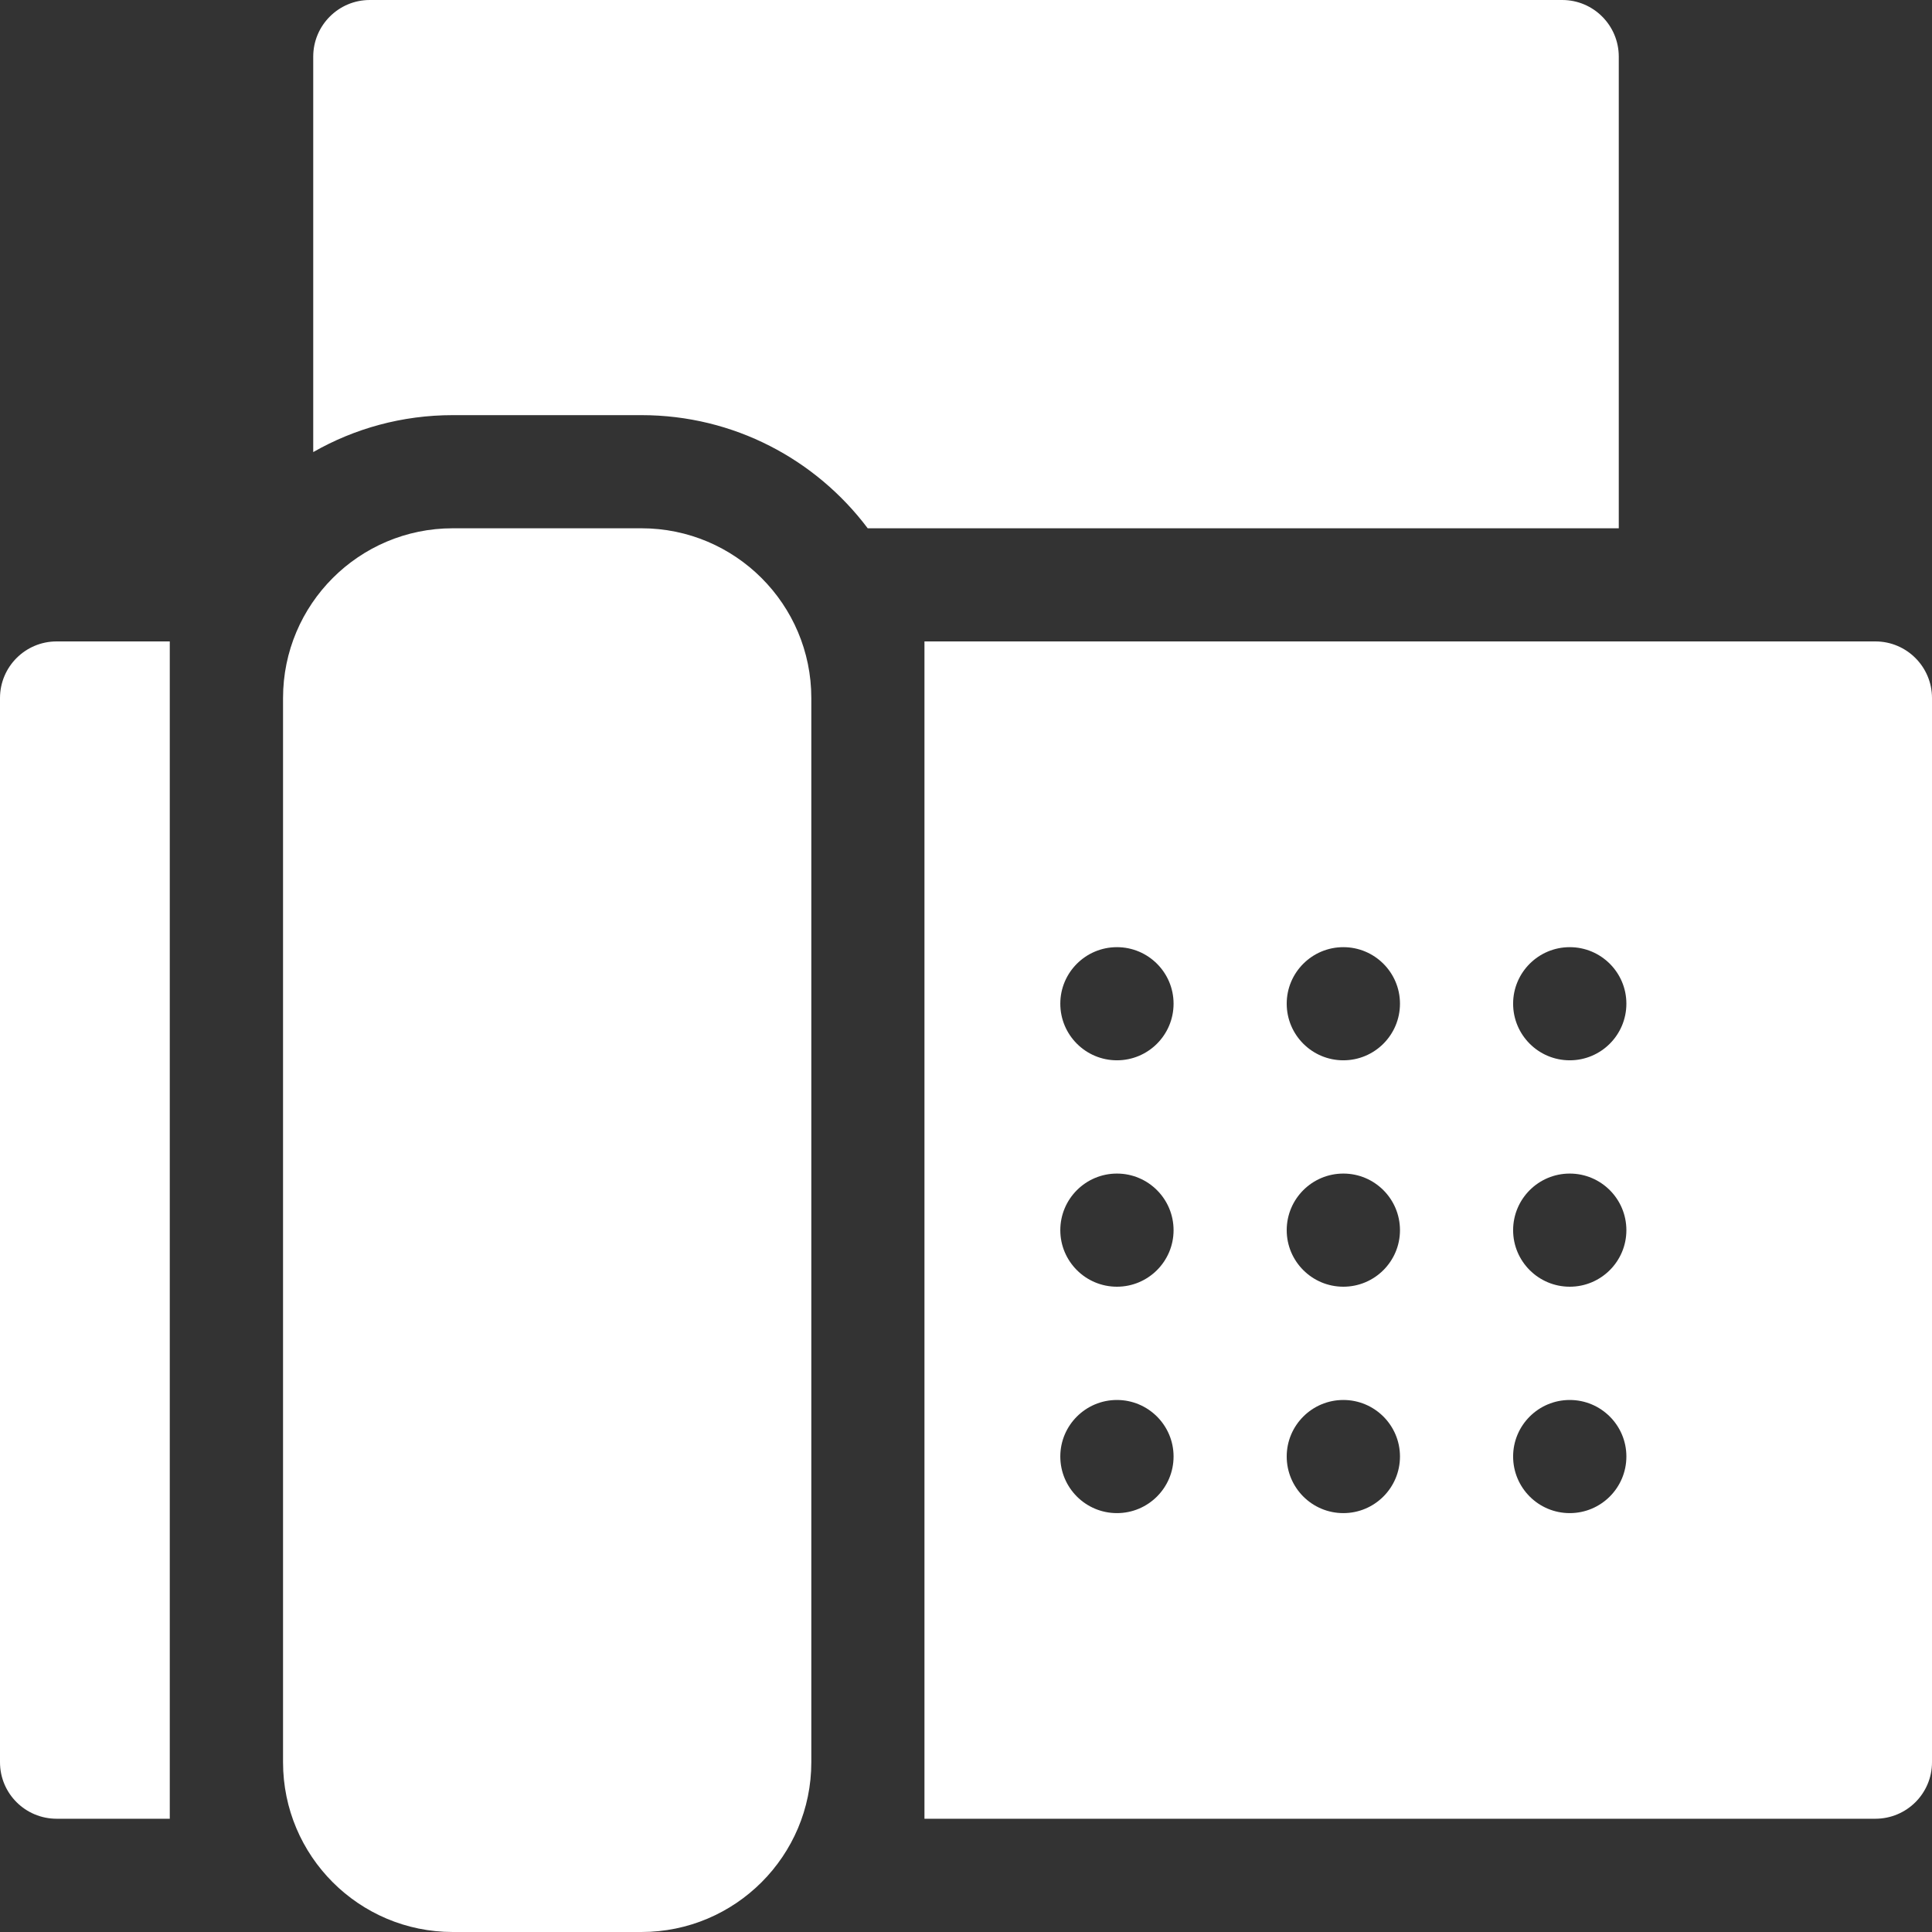
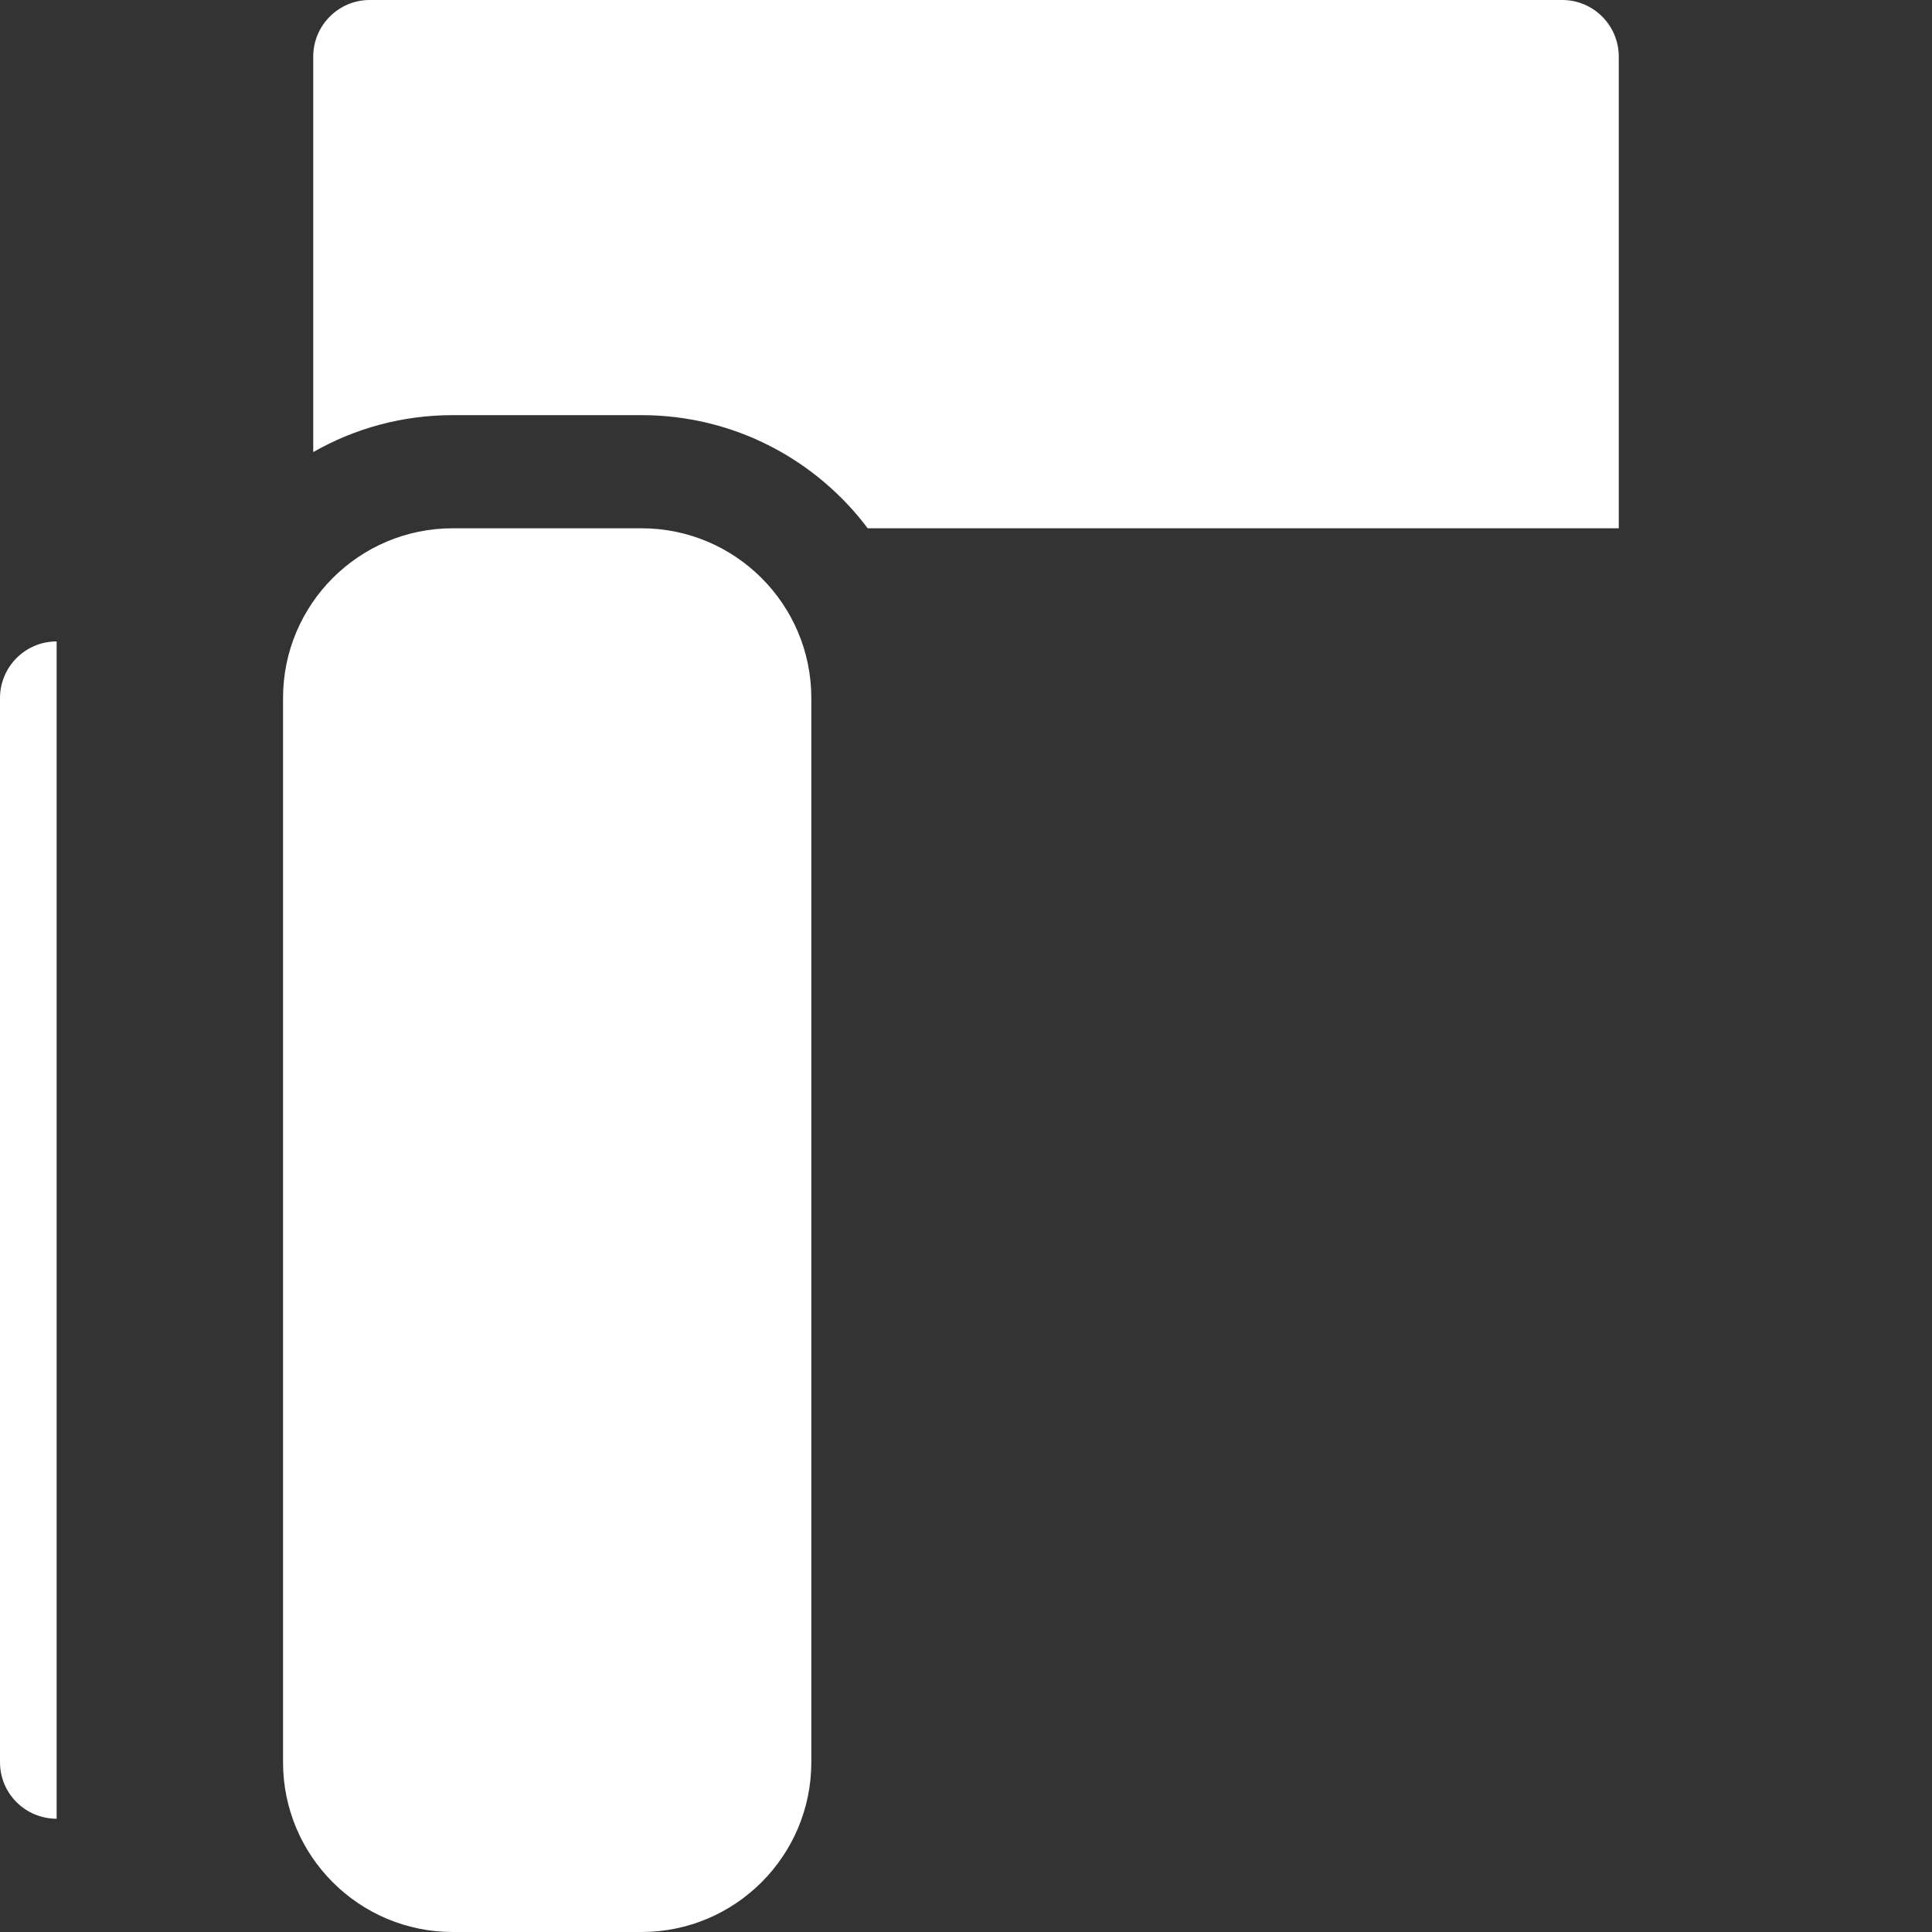
<svg xmlns="http://www.w3.org/2000/svg" width="16" height="16" viewBox="0 0 16 16" fill="none">
  <rect x="0" y="0" width="16" height="16" fill="#333333" stroke="none" />
  <g clip-path="url(#clip0_6172_23625)">
-     <path d="M0 5.781V14.594C0 14.853 0.21 15.062 0.469 15.062H1.406V5.312H0.469C0.21 5.312 0 5.522 0 5.781Z" fill="white" />
-     <path d="M15.531 5.312H7.656V15.062H15.531C15.79 15.062 16 14.853 16 14.594V5.781C16 5.522 15.79 5.312 15.531 5.312ZM9.25 12.531C8.991 12.531 8.781 12.321 8.781 12.062C8.781 11.804 8.991 11.594 9.25 11.594C9.509 11.594 9.719 11.804 9.719 12.062C9.719 12.321 9.509 12.531 9.25 12.531ZM9.25 10.656C8.991 10.656 8.781 10.446 8.781 10.188C8.781 9.929 8.991 9.719 9.25 9.719C9.509 9.719 9.719 9.929 9.719 10.188C9.719 10.446 9.509 10.656 9.25 10.656ZM9.25 8.781C8.991 8.781 8.781 8.571 8.781 8.312C8.781 8.054 8.991 7.844 9.25 7.844C9.509 7.844 9.719 8.054 9.719 8.312C9.719 8.571 9.509 8.781 9.25 8.781ZM11.125 12.531C10.866 12.531 10.656 12.321 10.656 12.062C10.656 11.804 10.866 11.594 11.125 11.594C11.384 11.594 11.594 11.804 11.594 12.062C11.594 12.321 11.384 12.531 11.125 12.531ZM11.125 10.656C10.866 10.656 10.656 10.446 10.656 10.188C10.656 9.929 10.866 9.719 11.125 9.719C11.384 9.719 11.594 9.929 11.594 10.188C11.594 10.446 11.384 10.656 11.125 10.656ZM11.125 8.781C10.866 8.781 10.656 8.571 10.656 8.312C10.656 8.054 10.866 7.844 11.125 7.844C11.384 7.844 11.594 8.054 11.594 8.312C11.594 8.571 11.384 8.781 11.125 8.781ZM13 12.531C12.741 12.531 12.531 12.321 12.531 12.062C12.531 11.804 12.741 11.594 13 11.594C13.259 11.594 13.469 11.804 13.469 12.062C13.469 12.321 13.259 12.531 13 12.531ZM13 10.656C12.741 10.656 12.531 10.446 12.531 10.188C12.531 9.929 12.741 9.719 13 9.719C13.259 9.719 13.469 9.929 13.469 10.188C13.469 10.446 13.259 10.656 13 10.656ZM13 8.781C12.741 8.781 12.531 8.571 12.531 8.312C12.531 8.054 12.741 7.844 13 7.844C13.259 7.844 13.469 8.054 13.469 8.312C13.469 8.571 13.259 8.781 13 8.781Z" fill="white" />
+     <path d="M0 5.781V14.594C0 14.853 0.21 15.062 0.469 15.062V5.312H0.469C0.21 5.312 0 5.522 0 5.781Z" fill="white" />
    <path d="M13.406 0.469C13.406 0.21 13.196 0 12.938 0H3.062C2.804 0 2.594 0.21 2.594 0.469V3.744C2.935 3.549 3.33 3.438 3.75 3.438H5.312C6.078 3.438 6.758 3.806 7.186 4.375H13.406V0.469Z" fill="white" />
    <path d="M5.312 4.375H3.75C2.973 4.375 2.344 5.005 2.344 5.781V14.594C2.344 15.37 2.973 16 3.75 16H5.312C6.089 16 6.719 15.37 6.719 14.594V5.781C6.719 5.005 6.089 4.375 5.312 4.375Z" fill="white" />
  </g>
  <defs>
    <clipPath id="clip0_6172_23625">
      <rect width="16" height="16" fill="white" />
    </clipPath>
  </defs>
</svg>